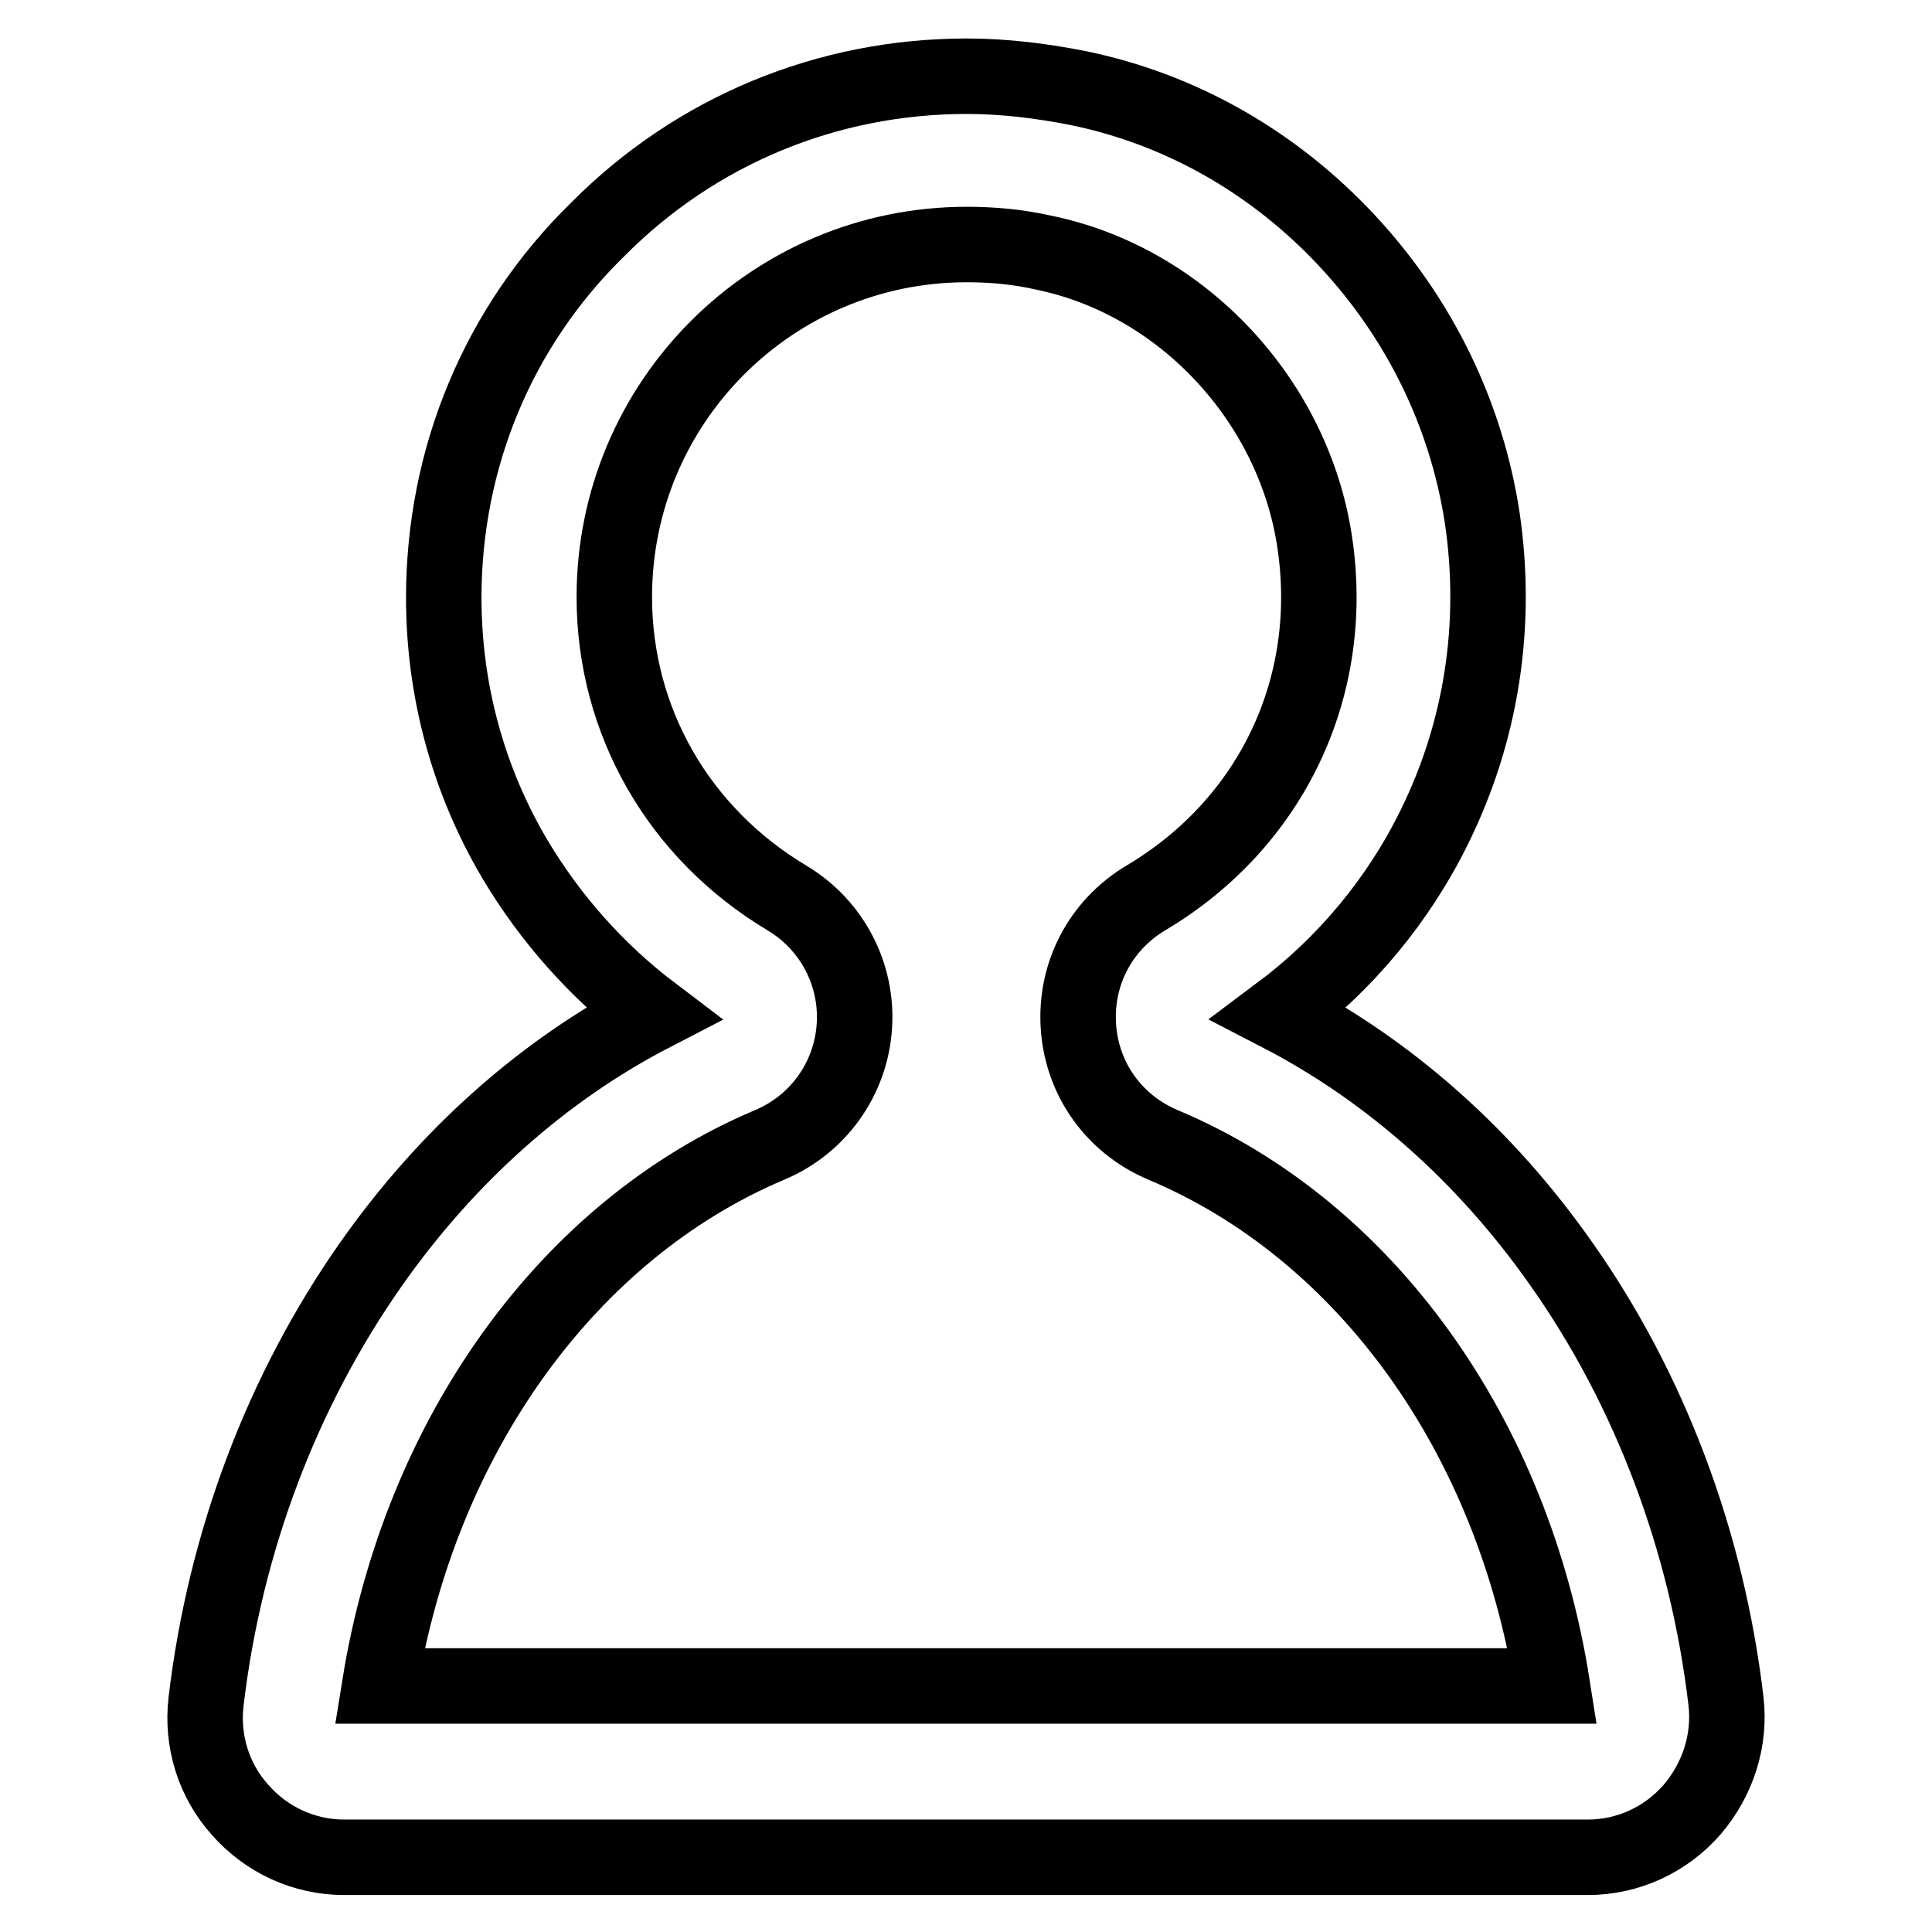
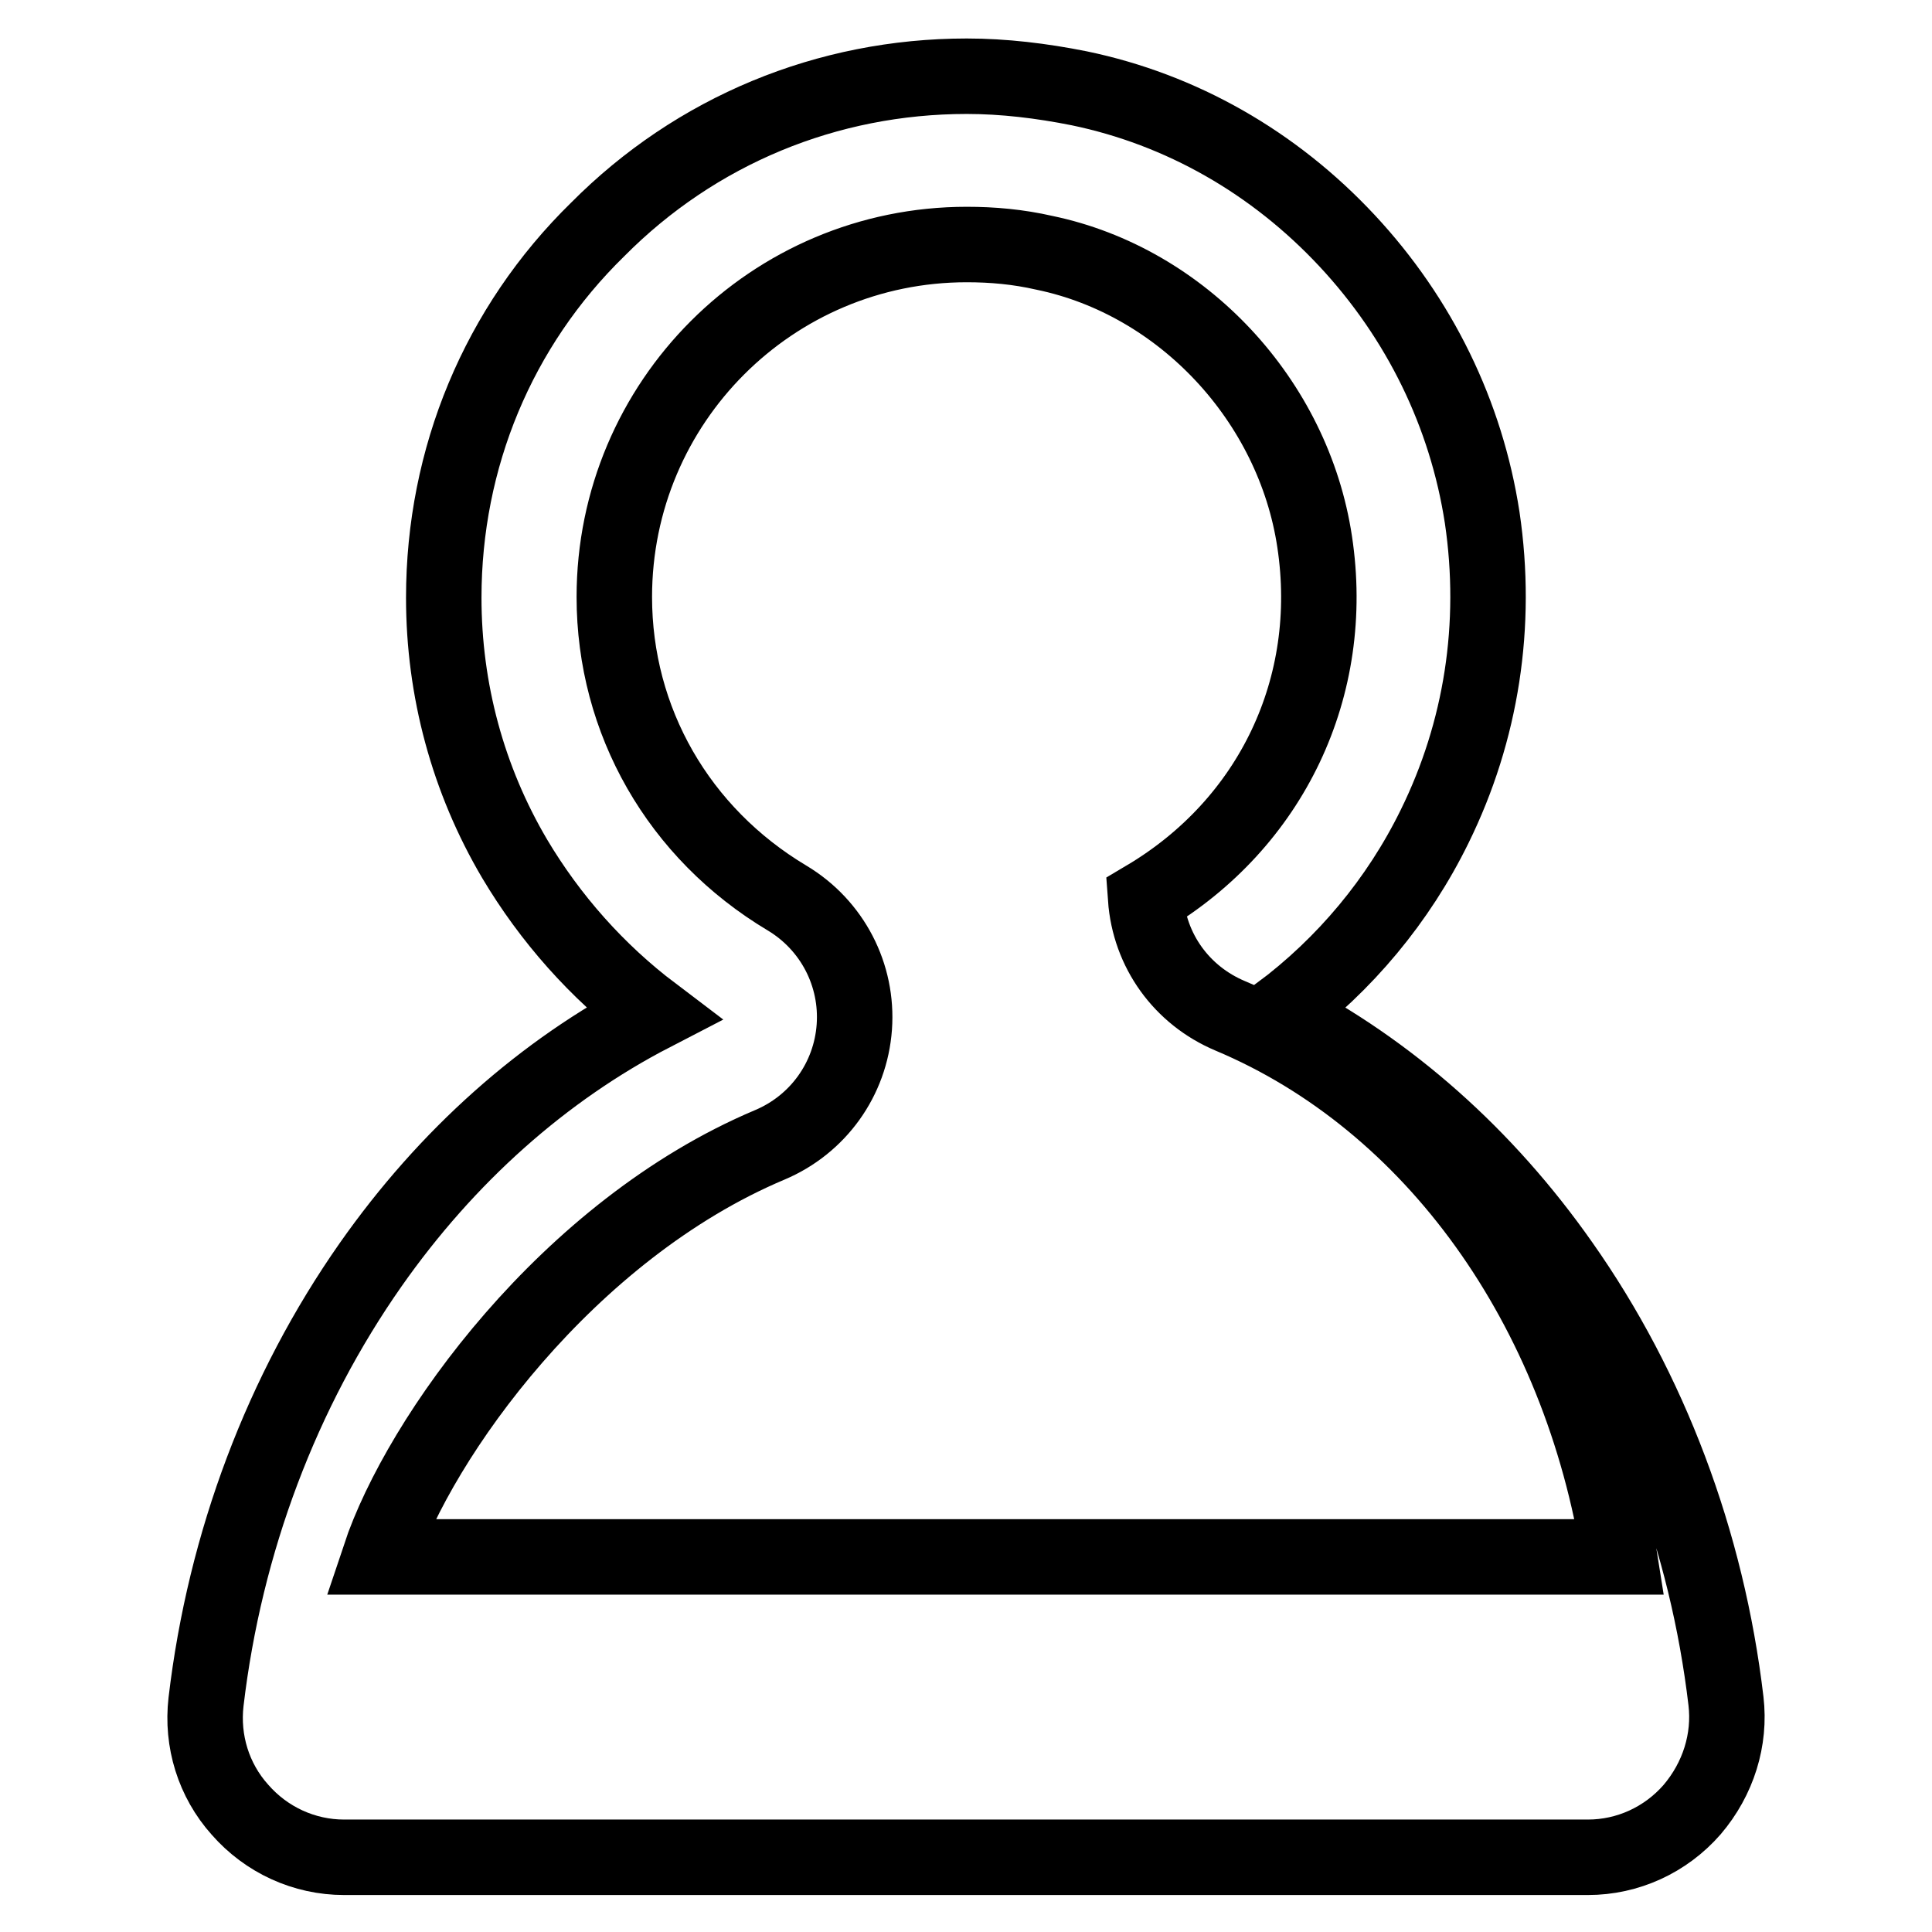
<svg xmlns="http://www.w3.org/2000/svg" version="1.1" x="0px" y="0px" viewBox="0 0 256 256" enable-background="new 0 0 256 256" xml:space="preserve">
  <g>
-     <path stroke-width="10" fill-opacity="0" stroke="#000000" d="M228.7,225.4c-2.5-21.2-10.1-41.3-21.8-57.9c-10.1-14.4-22.9-25.7-37.4-33.2c8.7-6.5,15.8-15,20.6-24.8 c6.2-12.6,8.4-26.7,6.3-40.9c-2.1-13.7-8.3-26.4-17.9-36.7c-9.7-10.4-22-17.4-35.5-20.2c-5-1-10-1.6-14.9-1.6 c-18.5,0-35.9,7.2-48.9,20.3C66,43.3,58.8,60.7,58.8,79.2c0,12.2,3.2,24.1,9.4,34.6c4.7,7.9,10.9,14.9,18.3,20.5 c-14.5,7.5-27.3,18.9-37.4,33.3c-11.7,16.7-19.3,36.7-21.8,57.9c-0.6,5.2,1,10.4,4.5,14.3c3.5,4,8.5,6.3,13.8,6.3h164.8 c5.3,0,10.3-2.3,13.8-6.3C227.7,235.7,229.3,230.5,228.7,225.4L228.7,225.4z M102,151.7c6.4-2.7,10.7-8.7,11.2-15.6 c0.5-6.9-2.9-13.5-8.9-17.1c-14.4-8.6-22.9-23.5-22.9-39.9c0-25.8,20.9-46.7,46.7-46.7c3.4,0,6.8,0.3,10.3,1.1 c18.3,3.8,33,19.6,35.8,38.3c2.9,19.2-5.7,37.3-22.4,47.2c-6,3.6-9.4,10.1-8.9,17.1c0.5,7,4.8,12.9,11.2,15.6 c26.9,11.3,46.4,38.6,51.6,71.7H50.3C55.6,190.4,75.2,163,102,151.7z" />
+     <path stroke-width="10" fill-opacity="0" stroke="#000000" d="M228.7,225.4c-2.5-21.2-10.1-41.3-21.8-57.9c-10.1-14.4-22.9-25.7-37.4-33.2c8.7-6.5,15.8-15,20.6-24.8 c6.2-12.6,8.4-26.7,6.3-40.9c-2.1-13.7-8.3-26.4-17.9-36.7c-9.7-10.4-22-17.4-35.5-20.2c-5-1-10-1.6-14.9-1.6 c-18.5,0-35.9,7.2-48.9,20.3C66,43.3,58.8,60.7,58.8,79.2c0,12.2,3.2,24.1,9.4,34.6c4.7,7.9,10.9,14.9,18.3,20.5 c-14.5,7.5-27.3,18.9-37.4,33.3c-11.7,16.7-19.3,36.7-21.8,57.9c-0.6,5.2,1,10.4,4.5,14.3c3.5,4,8.5,6.3,13.8,6.3h164.8 c5.3,0,10.3-2.3,13.8-6.3C227.7,235.7,229.3,230.5,228.7,225.4L228.7,225.4z M102,151.7c6.4-2.7,10.7-8.7,11.2-15.6 c0.5-6.9-2.9-13.5-8.9-17.1c-14.4-8.6-22.9-23.5-22.9-39.9c0-25.8,20.9-46.7,46.7-46.7c3.4,0,6.8,0.3,10.3,1.1 c18.3,3.8,33,19.6,35.8,38.3c2.9,19.2-5.7,37.3-22.4,47.2c0.5,7,4.8,12.9,11.2,15.6 c26.9,11.3,46.4,38.6,51.6,71.7H50.3C55.6,190.4,75.2,163,102,151.7z" />
  </g>
</svg>